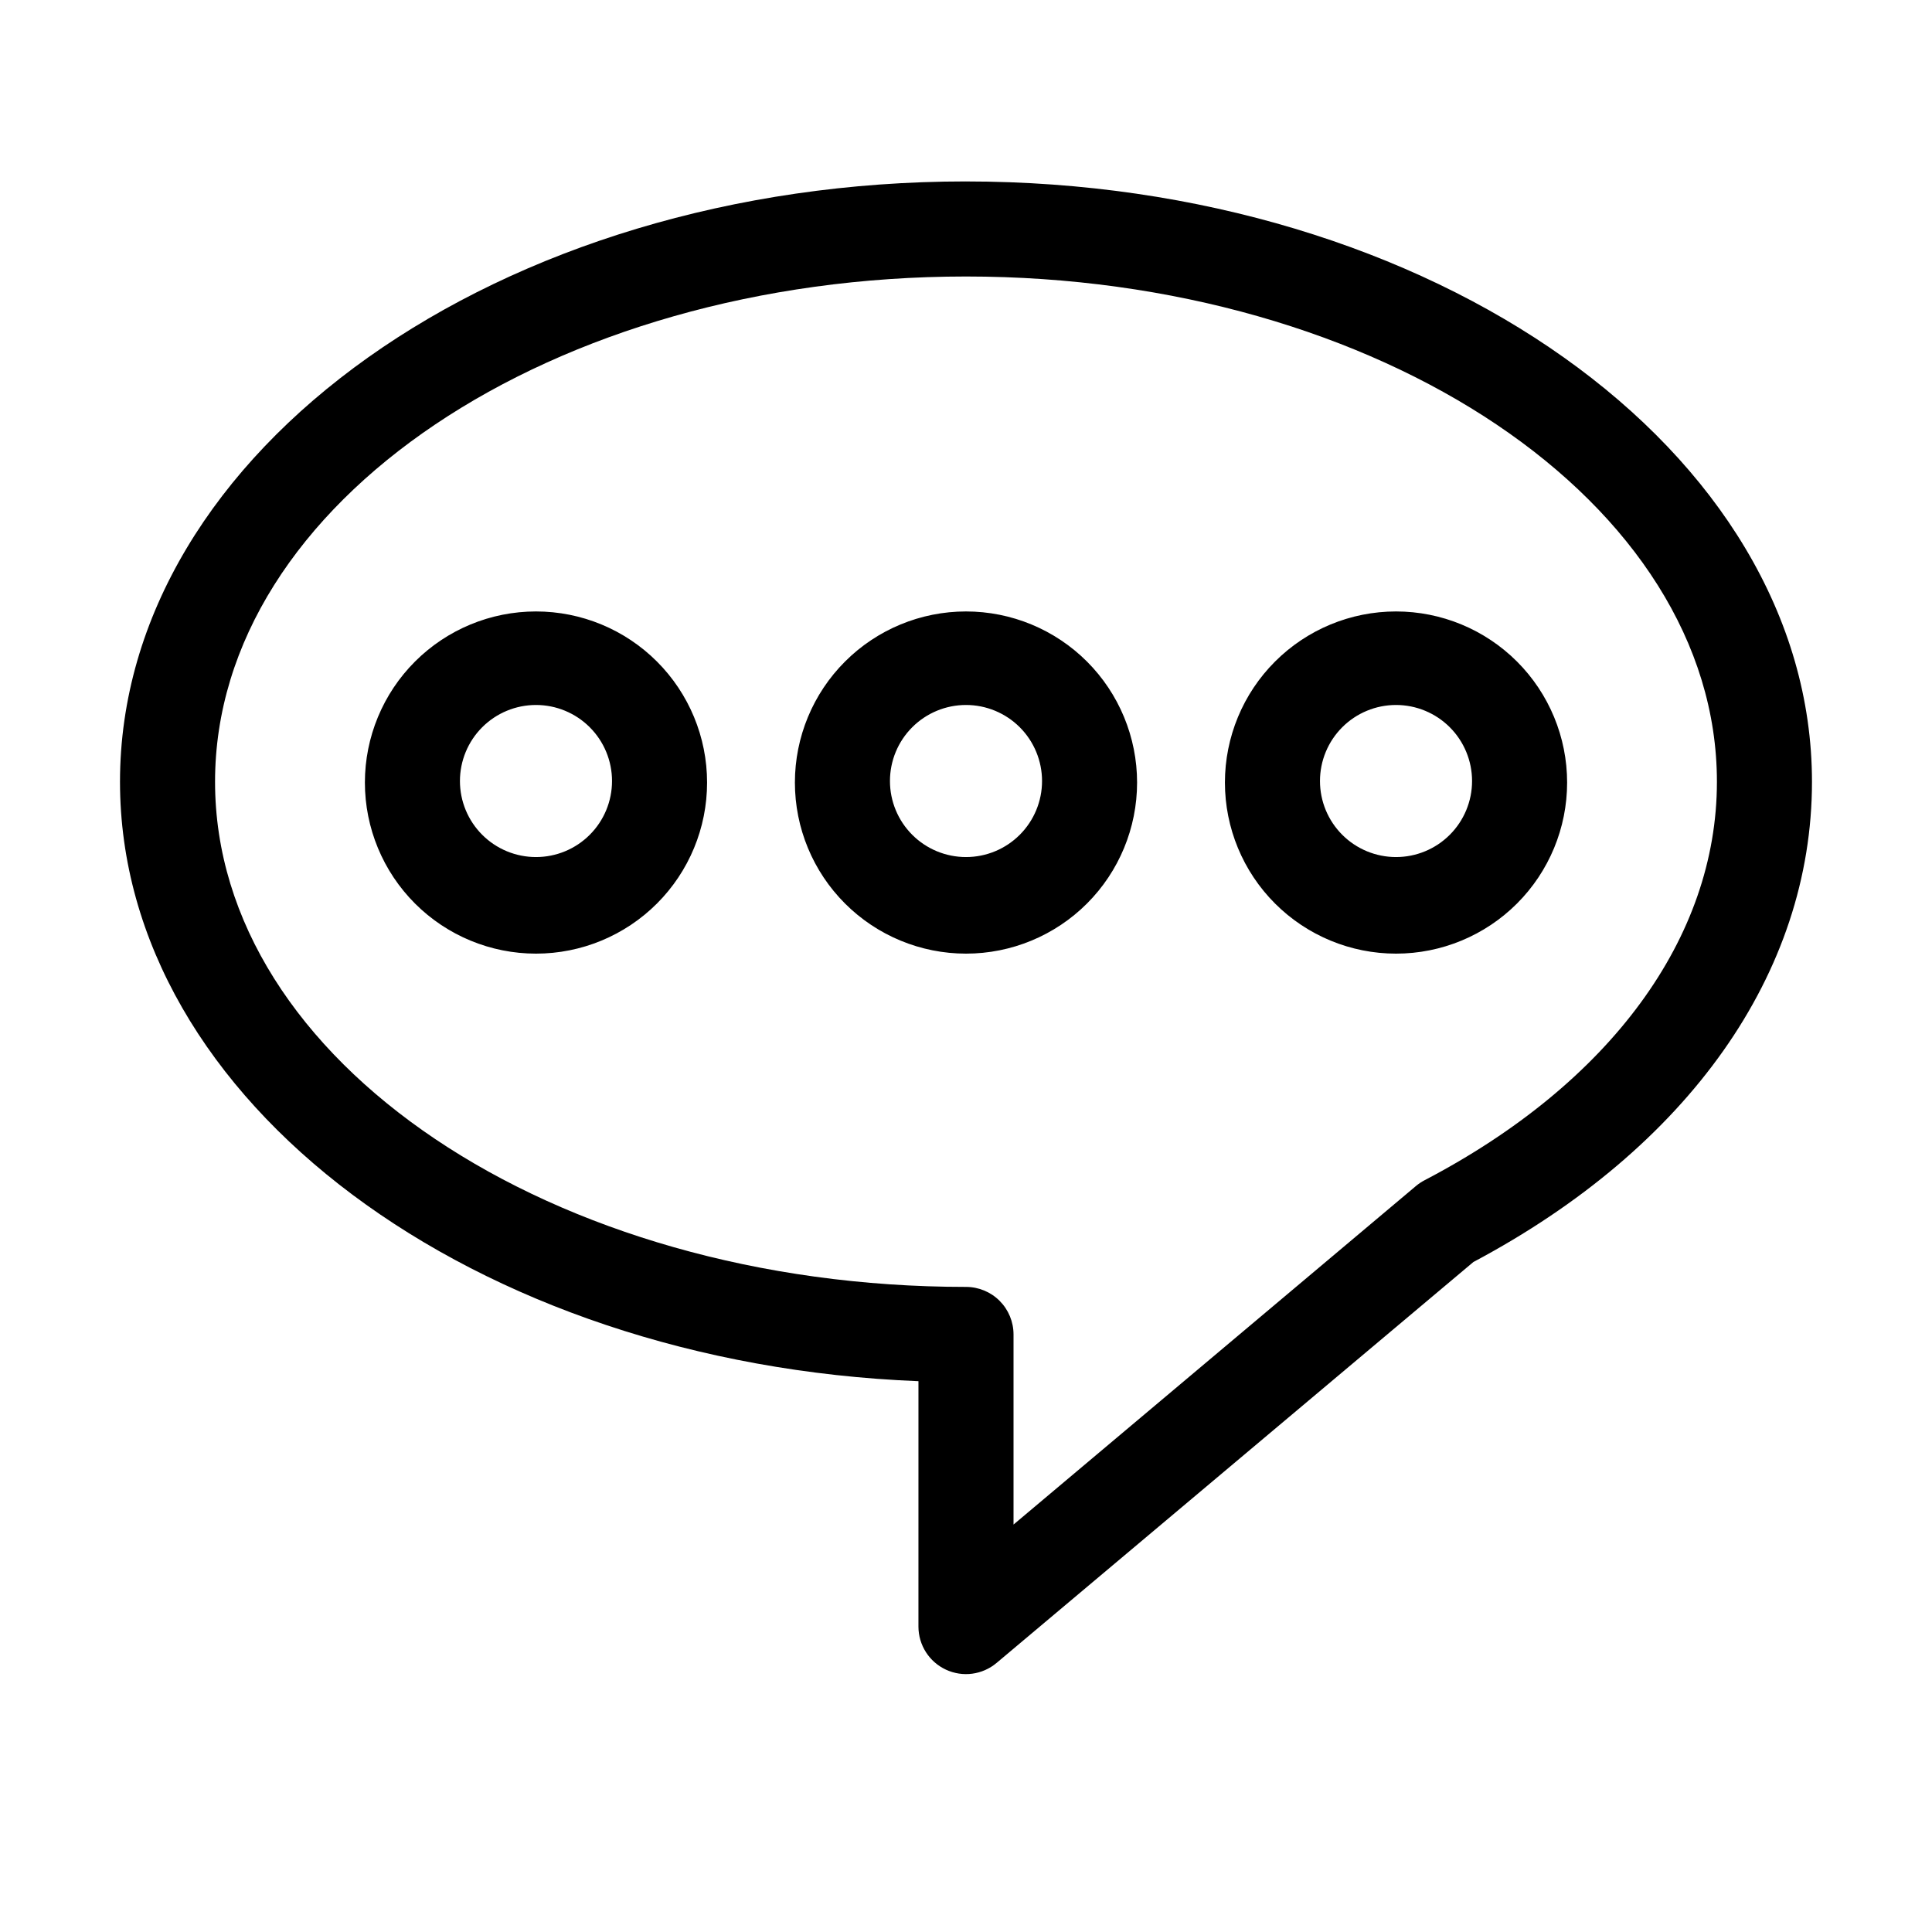
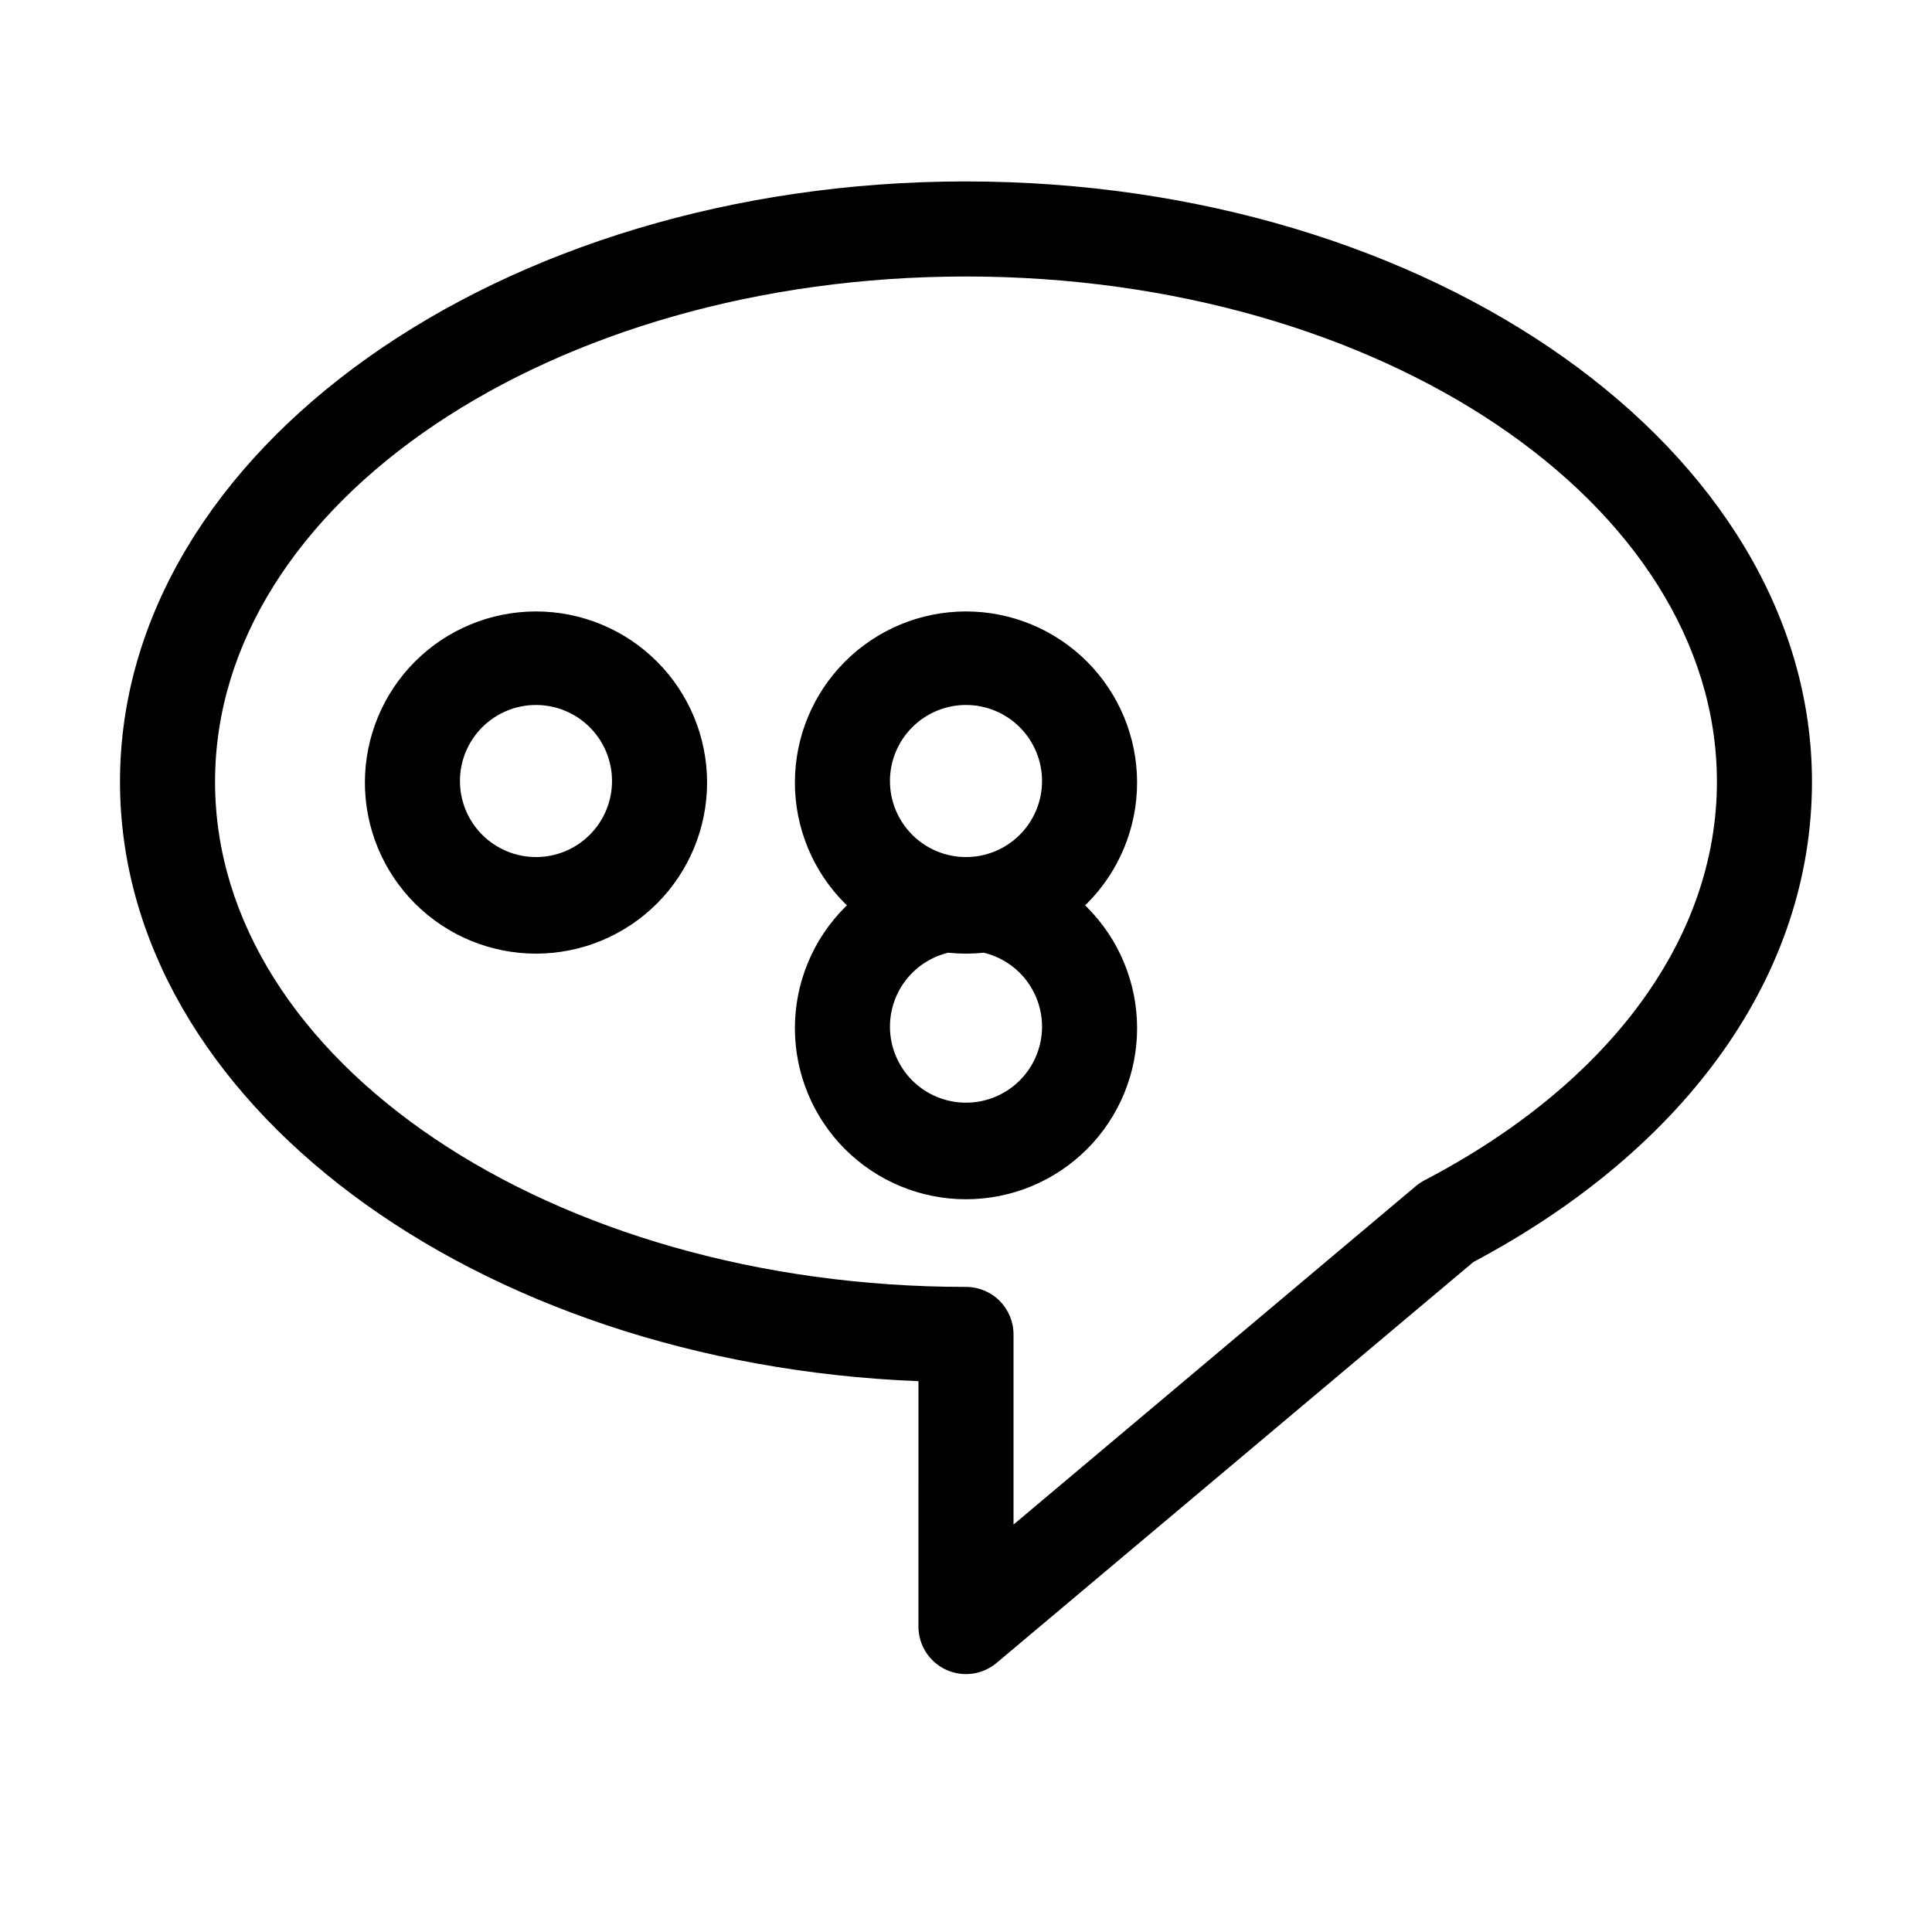
<svg xmlns="http://www.w3.org/2000/svg" fill="#000000" width="800px" height="800px" version="1.1" viewBox="144 144 512 512">
-   <path d="m400 192.08c-123.64 0-224.2 71.387-224.2 159.1 0 84.742 93.809 154.16 211.6 158.85l-0.004 65.043c0.008 4.894 2.848 9.344 7.289 11.406 4.438 2.066 9.672 1.367 13.418-1.785l126.36-106.25c56.98-30.277 89.73-76.578 89.73-127.26 0-87.715-100.56-159.1-224.2-159.1zm121.52 264.7c-0.809 0.422-1.566 0.926-2.266 1.512l-106.66 89.73v-50.383c0-3.34-1.328-6.543-3.688-8.906-2.363-2.363-5.566-3.688-8.906-3.688-109.73 0-199.01-59.855-199.01-133.86 0-74.012 89.277-133.91 199.01-133.91 109.73 0 199 60.055 199 133.91 0 41.312-28.215 79.852-77.488 105.6zm-235.48-150.74c-12.023 0-23.559 4.777-32.062 13.281-8.5 8.5-13.277 20.035-13.277 32.062 0 12.023 4.777 23.559 13.277 32.059 8.504 8.504 20.039 13.281 32.062 13.281 12.027 0 23.559-4.777 32.062-13.281 8.504-8.5 13.281-20.035 13.281-32.059 0-12.027-4.777-23.562-13.281-32.062-8.504-8.504-20.035-13.281-32.062-13.281zm0 65.094v-0.004c-5.344 0-10.469-2.121-14.25-5.902-3.777-3.777-5.902-8.902-5.902-14.25 0-5.344 2.125-10.469 5.902-14.25 3.781-3.777 8.906-5.902 14.25-5.902 5.348 0 10.473 2.125 14.25 5.902 3.781 3.781 5.902 8.906 5.902 14.25 0 5.348-2.121 10.473-5.902 14.25-3.777 3.781-8.902 5.902-14.25 5.902zm113.96-65.094c-12.027 0-23.559 4.777-32.062 13.281-8.504 8.5-13.281 20.035-13.281 32.062 0 12.023 4.777 23.559 13.281 32.059 8.504 8.504 20.035 13.281 32.062 13.281 12.023 0 23.559-4.777 32.062-13.281 8.5-8.5 13.277-20.035 13.277-32.059 0-12.027-4.777-23.562-13.277-32.062-8.504-8.504-20.039-13.281-32.062-13.281zm0 65.094v-0.004c-5.348 0-10.473-2.121-14.25-5.902-3.781-3.777-5.902-8.902-5.902-14.25 0-5.344 2.121-10.469 5.902-14.25 3.777-3.777 8.902-5.902 14.25-5.902 5.344 0 10.469 2.125 14.25 5.902 3.777 3.781 5.902 8.906 5.902 14.25 0 5.348-2.125 10.473-5.902 14.25-3.781 3.781-8.906 5.902-14.25 5.902zm113.96-65.094c-12.027 0-23.559 4.777-32.062 13.281-8.504 8.5-13.281 20.035-13.281 32.062 0 12.023 4.777 23.559 13.281 32.059 8.504 8.504 20.035 13.281 32.062 13.281 12.023 0 23.559-4.777 32.062-13.281 8.504-8.5 13.281-20.035 13.281-32.059 0-12.027-4.777-23.562-13.281-32.062-8.504-8.504-20.039-13.281-32.062-13.281zm0 65.094v-0.004c-5.344 0-10.473-2.121-14.25-5.902-3.781-3.777-5.902-8.902-5.902-14.25 0-5.344 2.121-10.469 5.902-14.25 3.777-3.777 8.906-5.902 14.25-5.902s10.469 2.125 14.25 5.902c3.777 3.781 5.902 8.906 5.902 14.25 0 5.348-2.125 10.473-5.902 14.25-3.781 3.781-8.906 5.902-14.25 5.902z" />
+   <path d="m400 192.08c-123.64 0-224.2 71.387-224.2 159.1 0 84.742 93.809 154.16 211.6 158.85l-0.004 65.043c0.008 4.894 2.848 9.344 7.289 11.406 4.438 2.066 9.672 1.367 13.418-1.785l126.36-106.25c56.98-30.277 89.73-76.578 89.73-127.26 0-87.715-100.56-159.1-224.2-159.1zm121.52 264.7c-0.809 0.422-1.566 0.926-2.266 1.512l-106.66 89.73v-50.383c0-3.34-1.328-6.543-3.688-8.906-2.363-2.363-5.566-3.688-8.906-3.688-109.73 0-199.01-59.855-199.01-133.86 0-74.012 89.277-133.91 199.01-133.91 109.73 0 199 60.055 199 133.91 0 41.312-28.215 79.852-77.488 105.6zm-235.48-150.74c-12.023 0-23.559 4.777-32.062 13.281-8.5 8.5-13.277 20.035-13.277 32.062 0 12.023 4.777 23.559 13.277 32.059 8.504 8.504 20.039 13.281 32.062 13.281 12.027 0 23.559-4.777 32.062-13.281 8.504-8.5 13.281-20.035 13.281-32.059 0-12.027-4.777-23.562-13.281-32.062-8.504-8.504-20.035-13.281-32.062-13.281zm0 65.094v-0.004c-5.344 0-10.469-2.121-14.25-5.902-3.777-3.777-5.902-8.902-5.902-14.25 0-5.344 2.125-10.469 5.902-14.25 3.781-3.777 8.906-5.902 14.25-5.902 5.348 0 10.473 2.125 14.25 5.902 3.781 3.781 5.902 8.906 5.902 14.25 0 5.348-2.121 10.473-5.902 14.25-3.777 3.781-8.902 5.902-14.25 5.902zm113.96-65.094c-12.027 0-23.559 4.777-32.062 13.281-8.504 8.5-13.281 20.035-13.281 32.062 0 12.023 4.777 23.559 13.281 32.059 8.504 8.504 20.035 13.281 32.062 13.281 12.023 0 23.559-4.777 32.062-13.281 8.5-8.5 13.277-20.035 13.277-32.059 0-12.027-4.777-23.562-13.277-32.062-8.504-8.504-20.039-13.281-32.062-13.281zm0 65.094v-0.004c-5.348 0-10.473-2.121-14.25-5.902-3.781-3.777-5.902-8.902-5.902-14.25 0-5.344 2.121-10.469 5.902-14.25 3.777-3.777 8.902-5.902 14.25-5.902 5.344 0 10.469 2.125 14.25 5.902 3.777 3.781 5.902 8.906 5.902 14.25 0 5.348-2.125 10.473-5.902 14.25-3.781 3.781-8.906 5.902-14.25 5.902zc-12.027 0-23.559 4.777-32.062 13.281-8.504 8.5-13.281 20.035-13.281 32.062 0 12.023 4.777 23.559 13.281 32.059 8.504 8.504 20.035 13.281 32.062 13.281 12.023 0 23.559-4.777 32.062-13.281 8.504-8.5 13.281-20.035 13.281-32.059 0-12.027-4.777-23.562-13.281-32.062-8.504-8.504-20.039-13.281-32.062-13.281zm0 65.094v-0.004c-5.344 0-10.473-2.121-14.25-5.902-3.781-3.777-5.902-8.902-5.902-14.25 0-5.344 2.121-10.469 5.902-14.25 3.777-3.777 8.906-5.902 14.25-5.902s10.469 2.125 14.25 5.902c3.777 3.781 5.902 8.906 5.902 14.25 0 5.348-2.125 10.473-5.902 14.25-3.781 3.781-8.906 5.902-14.25 5.902z" />
</svg>